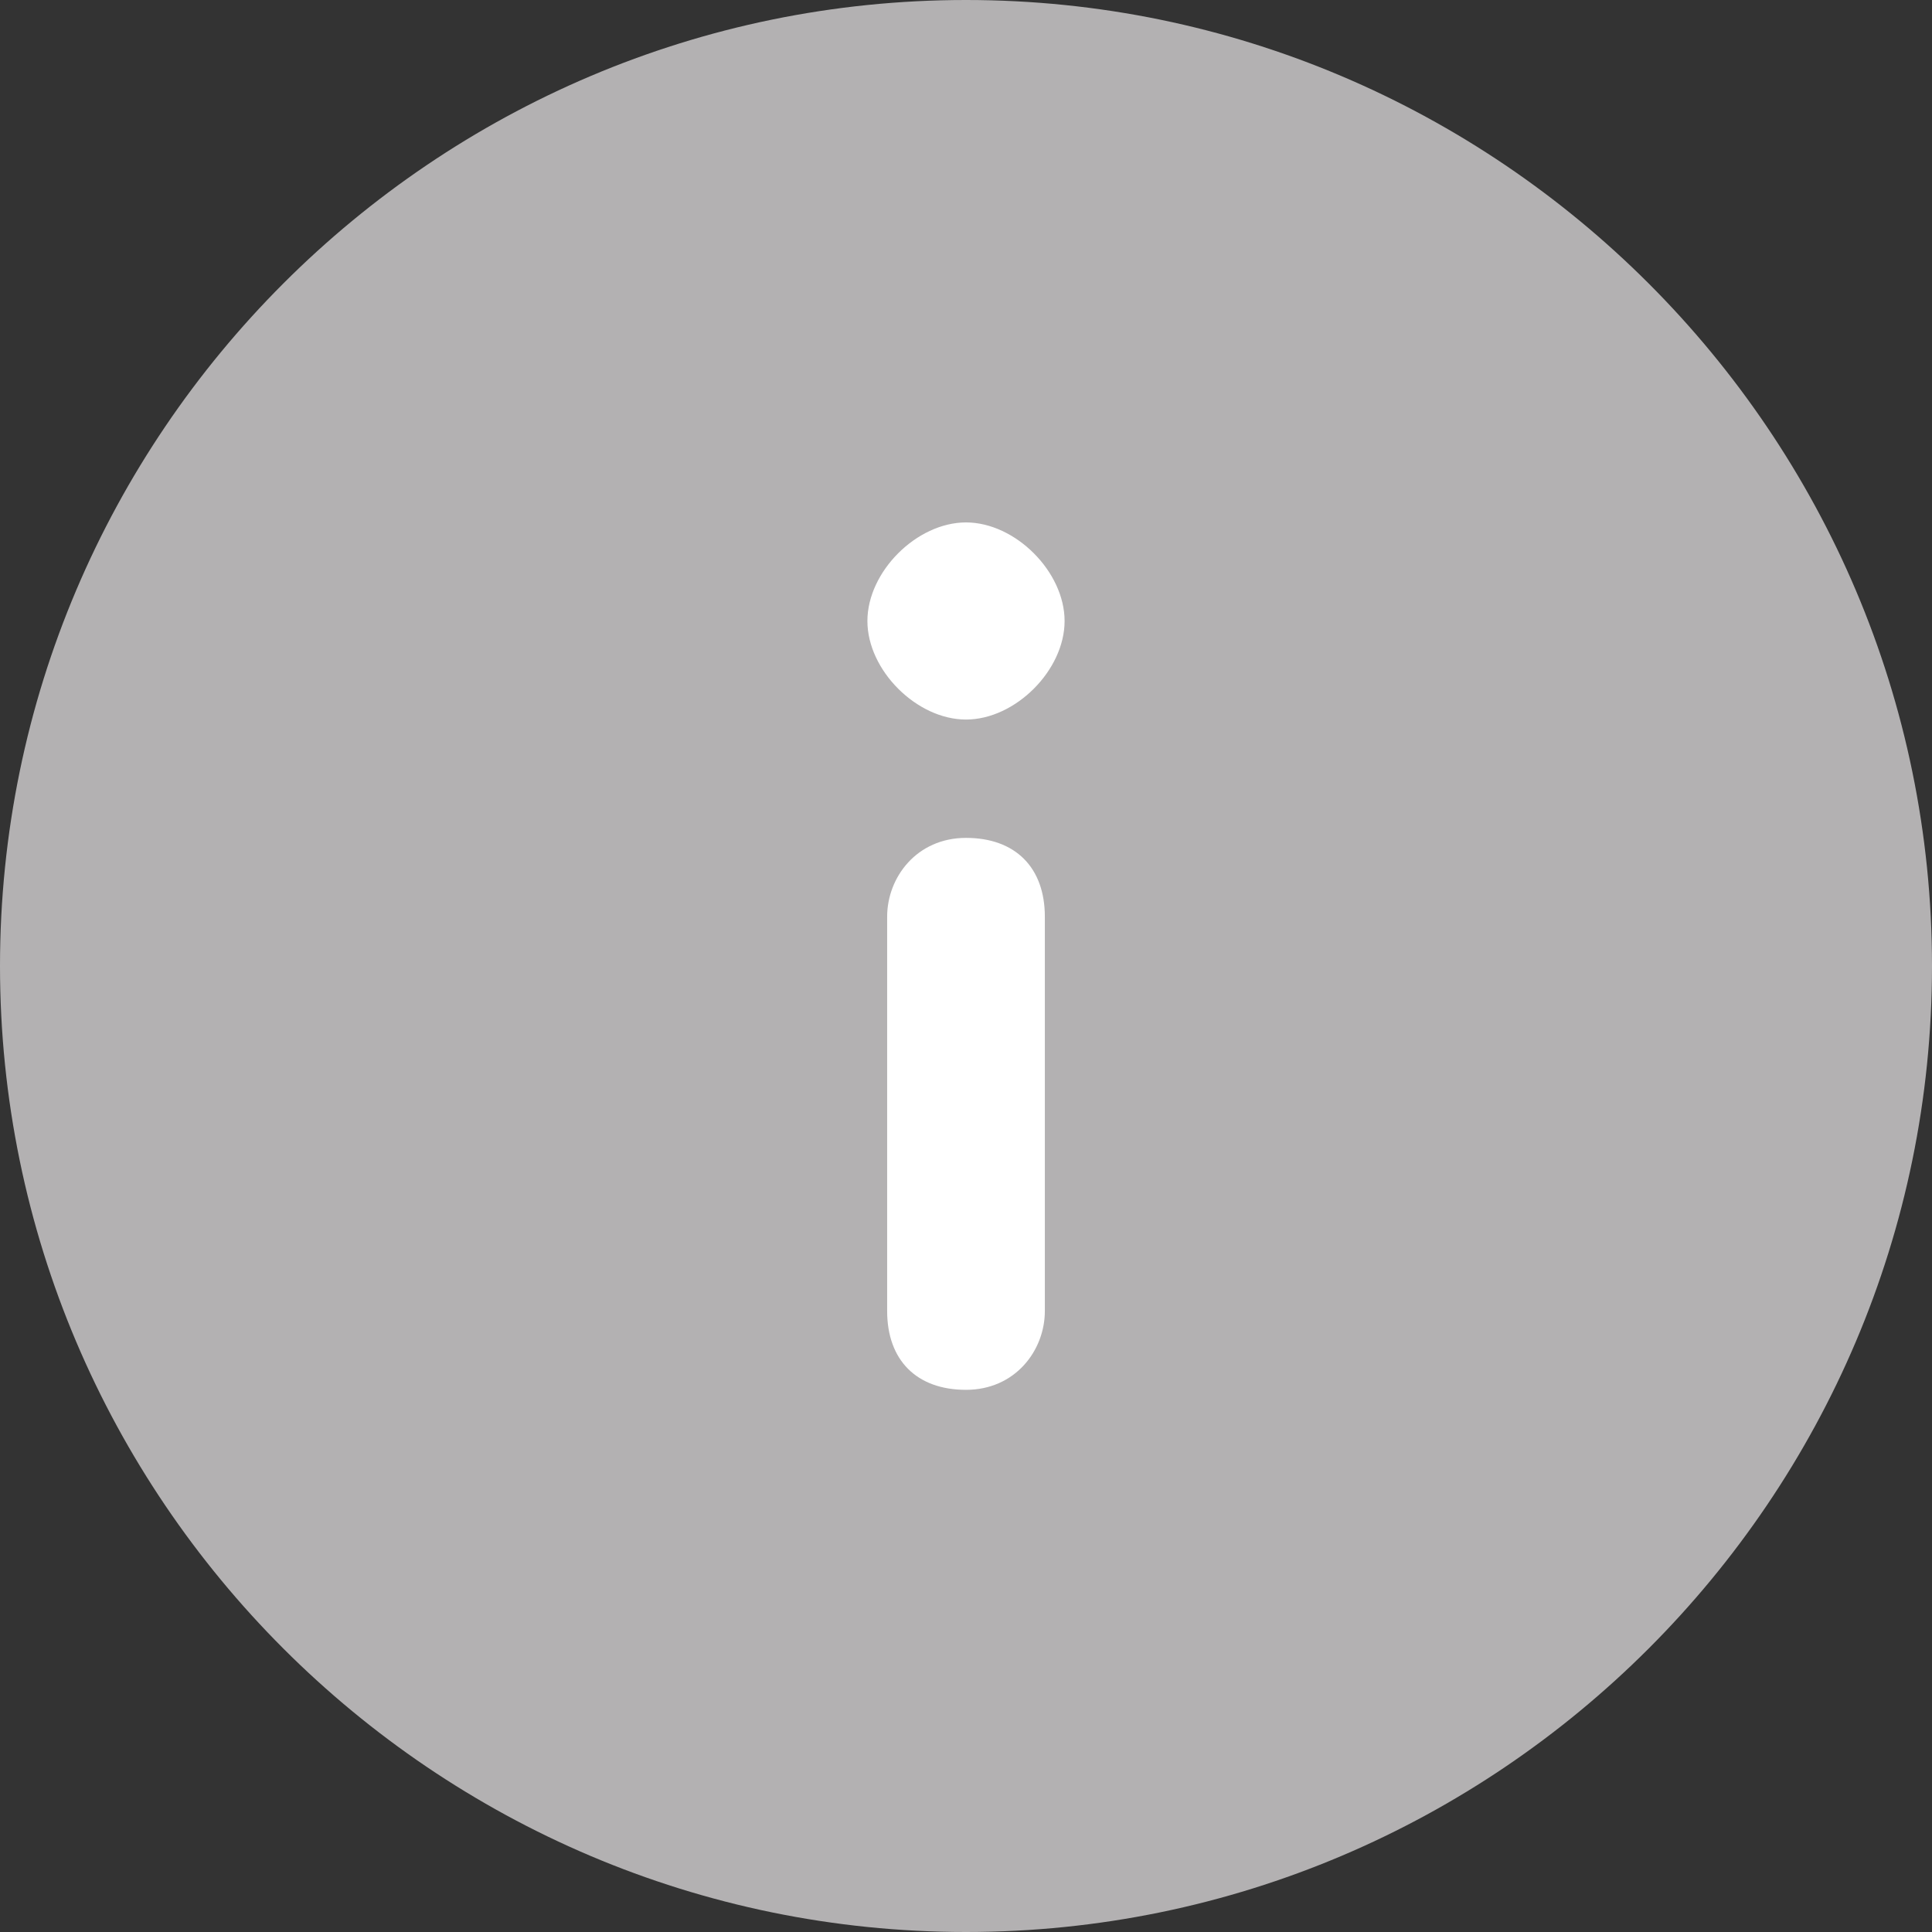
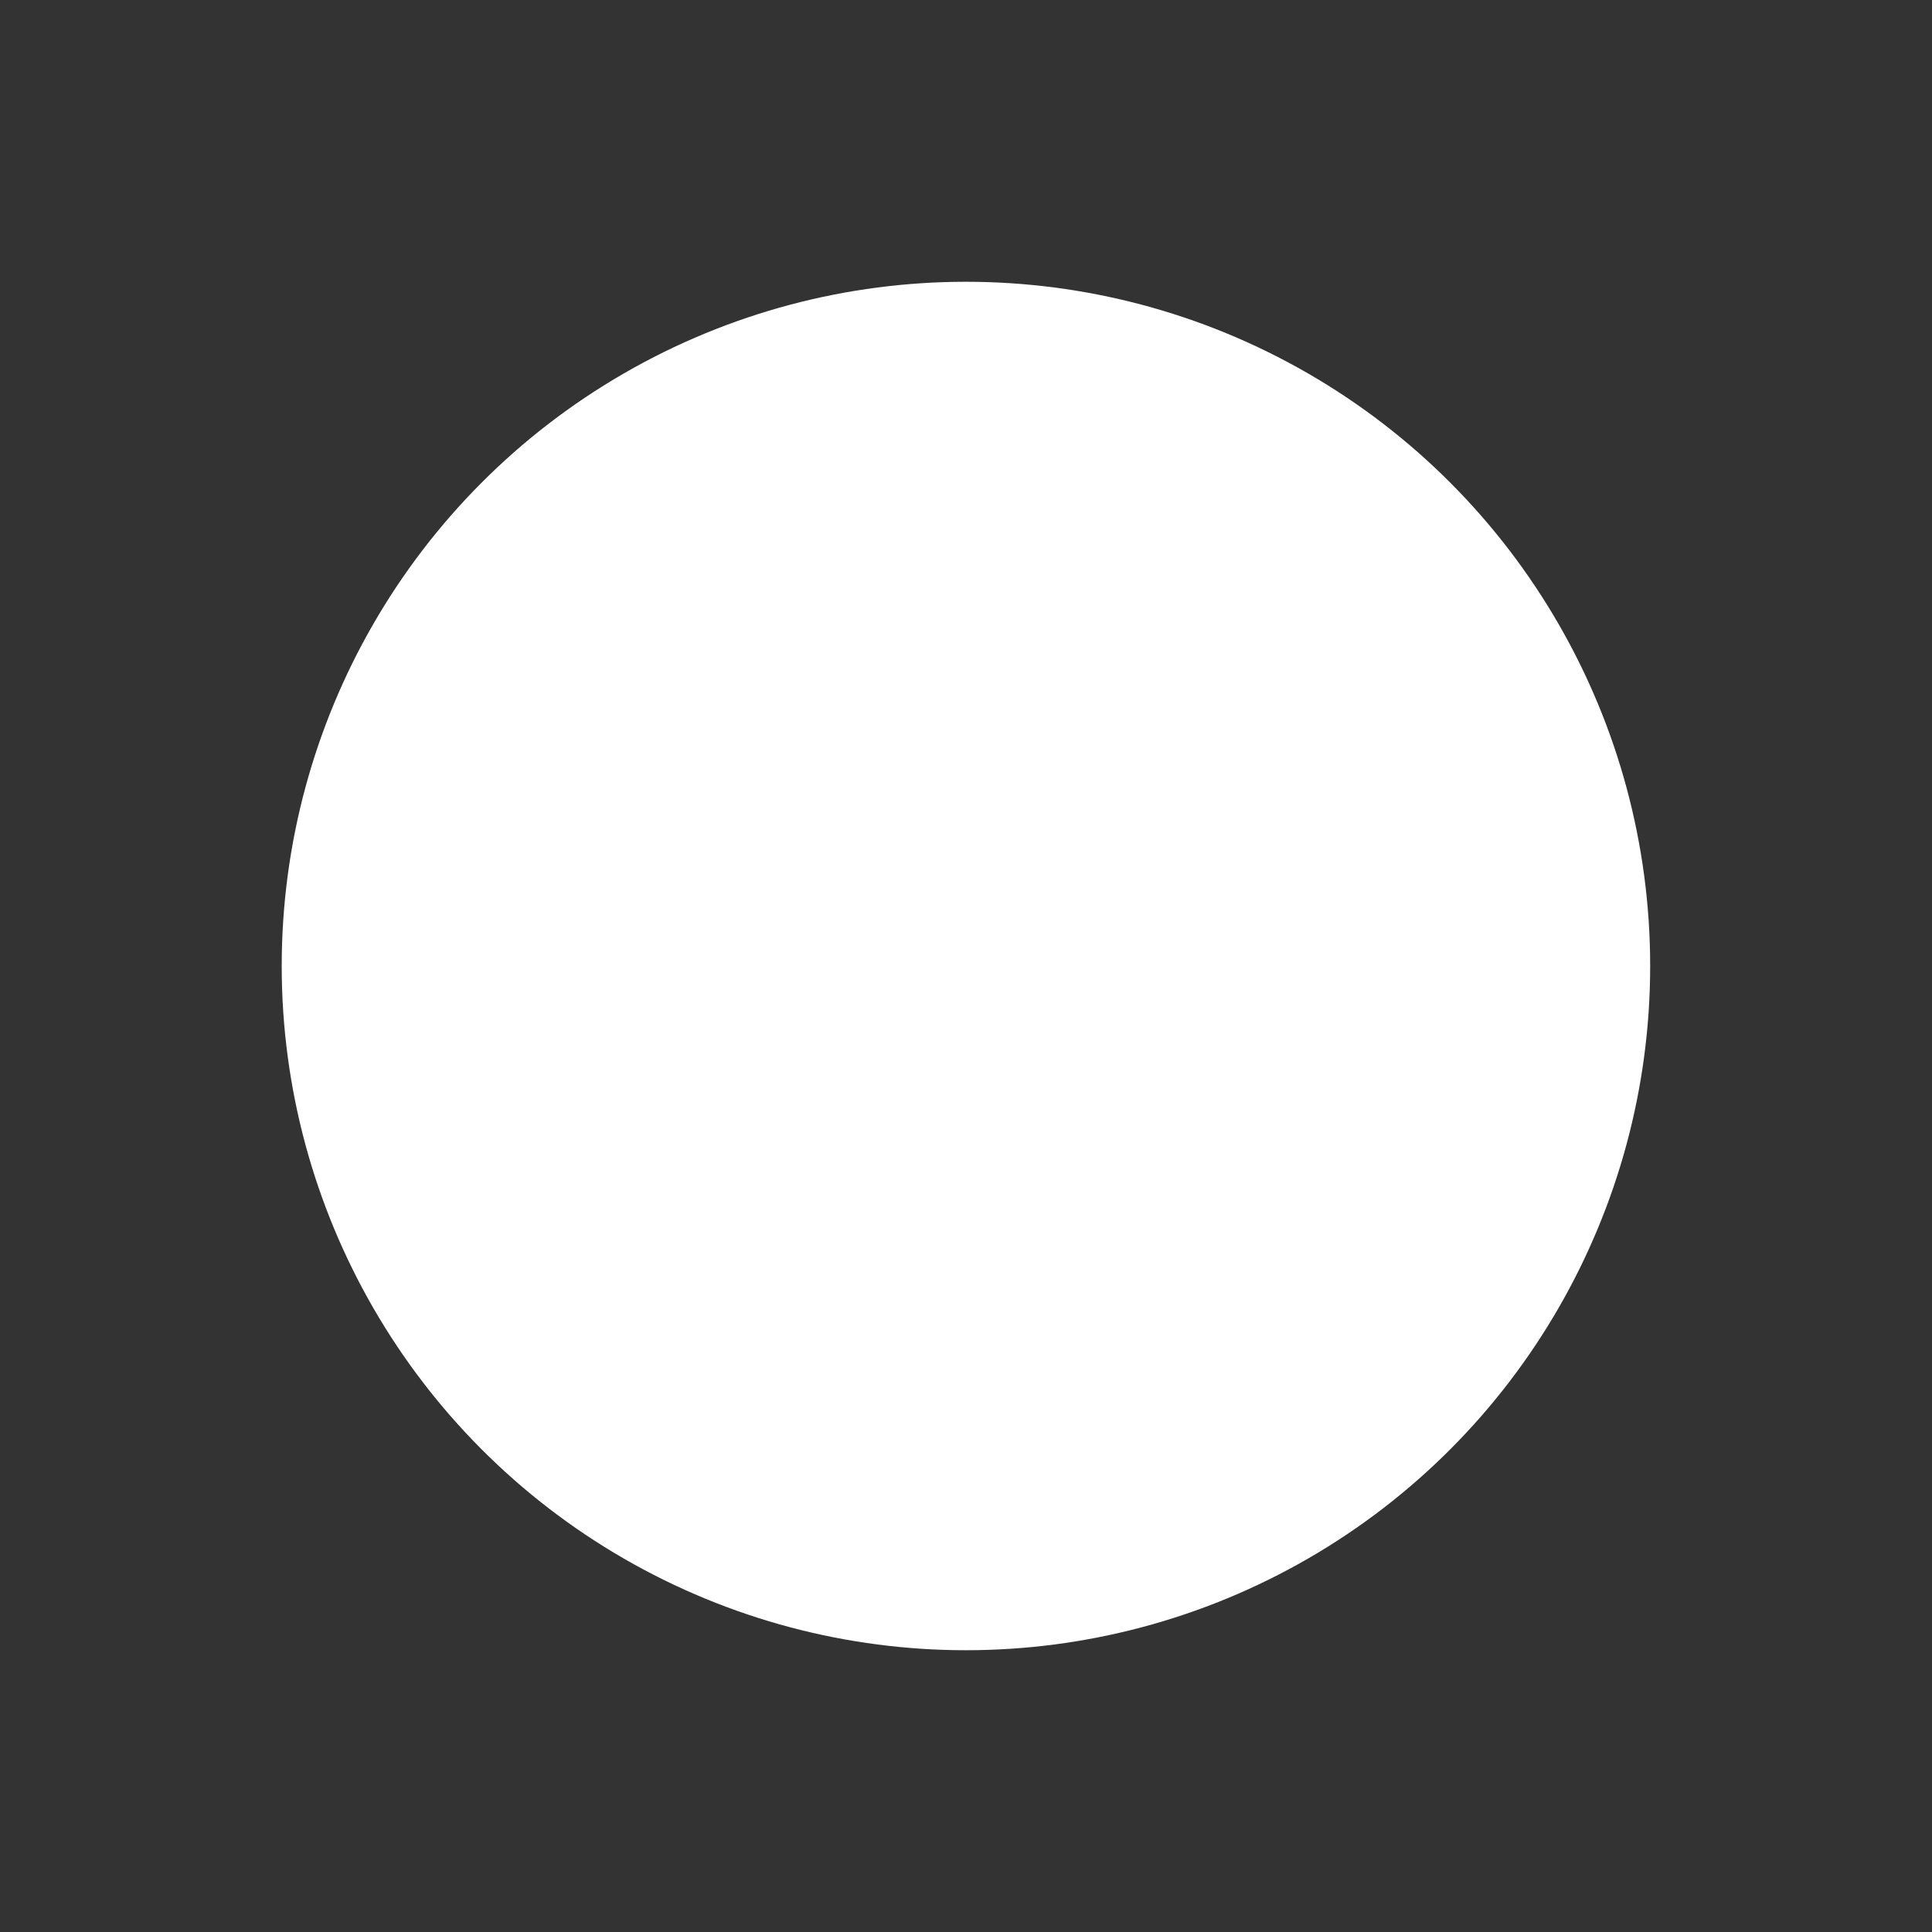
<svg xmlns="http://www.w3.org/2000/svg" width="32" height="32" viewBox="0 0 32 32" fill="none">
  <rect x="0" y="0" width="32" height="32" fill="#333333" stroke="none" />
  <circle cx="15.999" cy="16" r="11.333" fill="white" />
-   <path d="M16 0C7.184 0 0 7.184 0 16C0 24.816 7.184 32 16 32C24.816 32 32 24.816 32 16C32 7.184 24.816 0 16 0ZM17.306 21.714C17.306 22.367 16.816 23.02 16 23.02C15.184 23.02 14.694 22.531 14.694 21.714V15.184C14.694 14.531 15.184 13.878 16 13.878C16.816 13.878 17.306 14.367 17.306 15.184V21.714ZM16 11.918C15.184 11.918 14.367 11.102 14.367 10.286C14.367 9.469 15.184 8.653 16 8.653C16.816 8.653 17.633 9.469 17.633 10.286C17.633 11.102 16.816 11.918 16 11.918Z" fill="#B3B1B2" />
</svg>